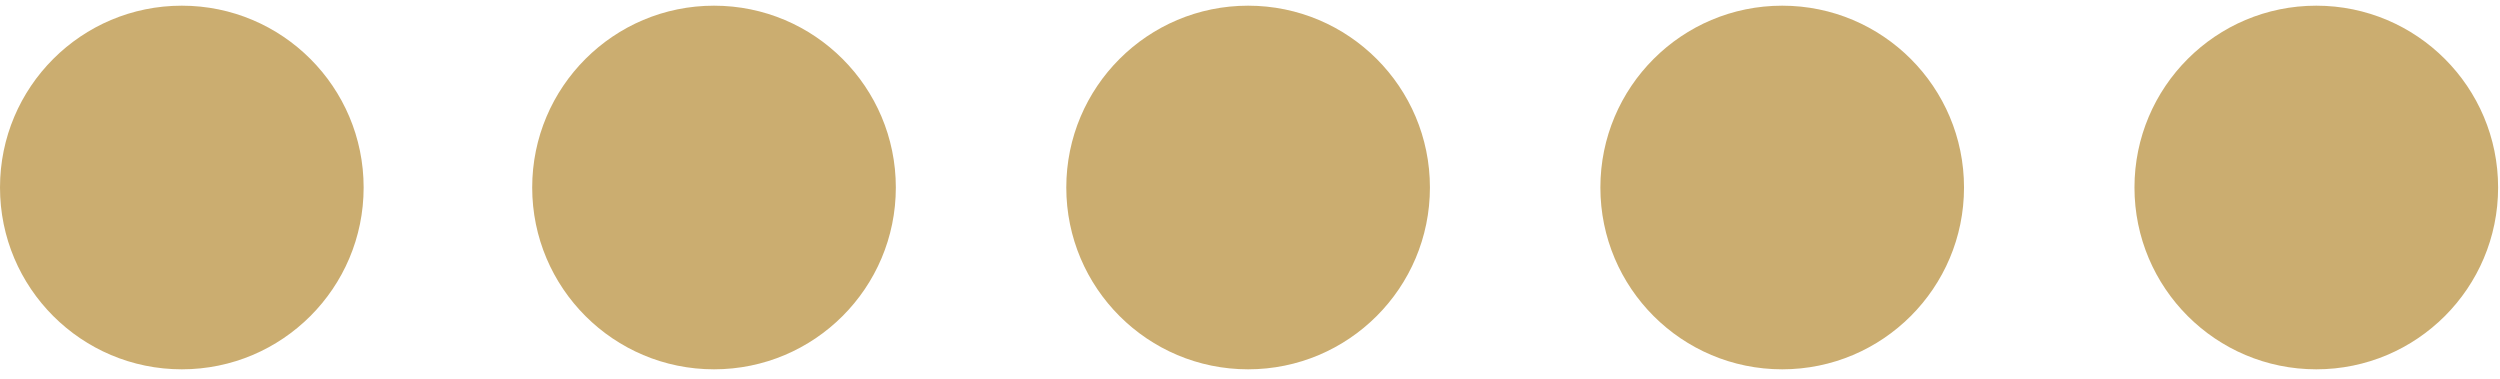
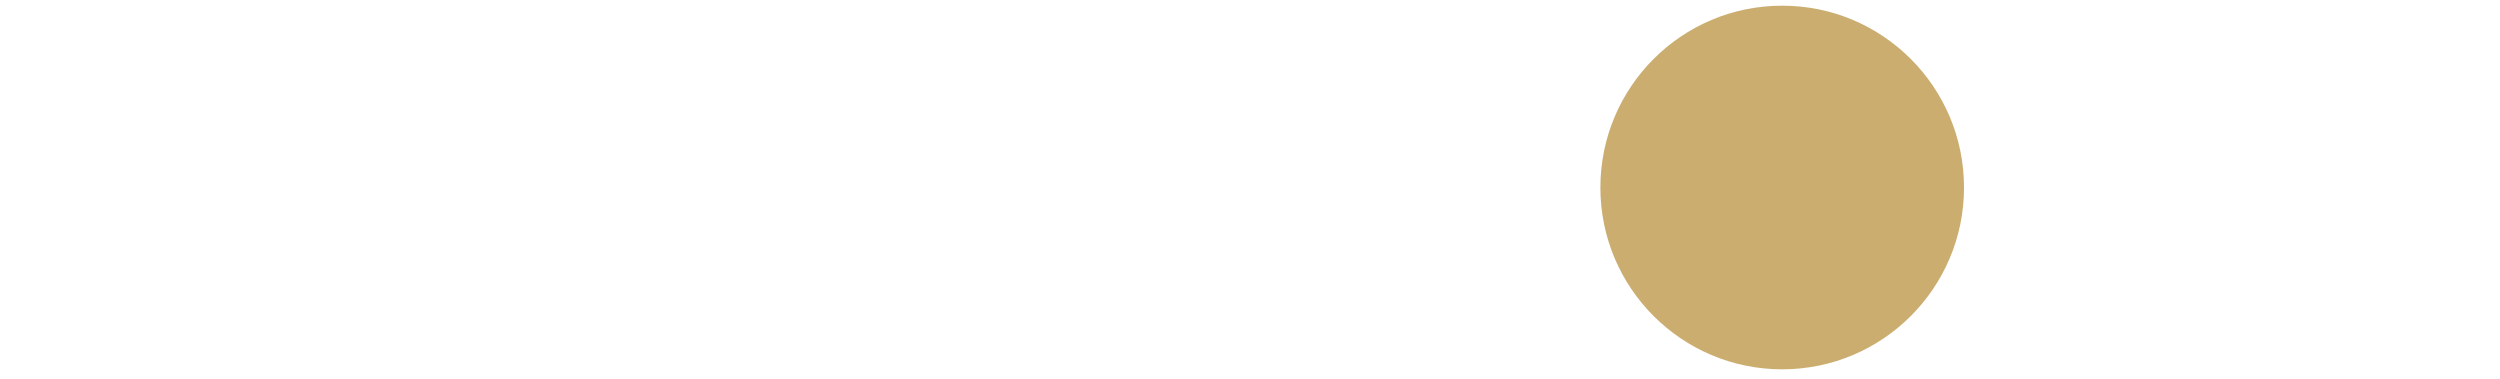
<svg xmlns="http://www.w3.org/2000/svg" version="1.1" id="Ebene_1" x="0px" y="0px" viewBox="0 0 132 20" style="enable-background:new 0 0 132 20;" xml:space="preserve">
  <style type="text/css"> .st0{fill:#CBAD70;} </style>
-   <circle id="Ellipse_119" class="st0" cx="9.6" cy="9.9" r="9.6" />
-   <circle id="Ellipse_120" class="st0" cx="37.7" cy="9.9" r="9.6" />
-   <circle id="Ellipse_121" class="st0" cx="65.9" cy="9.9" r="9.6" />
  <circle id="Ellipse_122" class="st0" cx="94.1" cy="9.9" r="9.6" />
-   <circle id="Ellipse_123" class="st0" cx="122.3" cy="9.9" r="9.6" />
</svg>